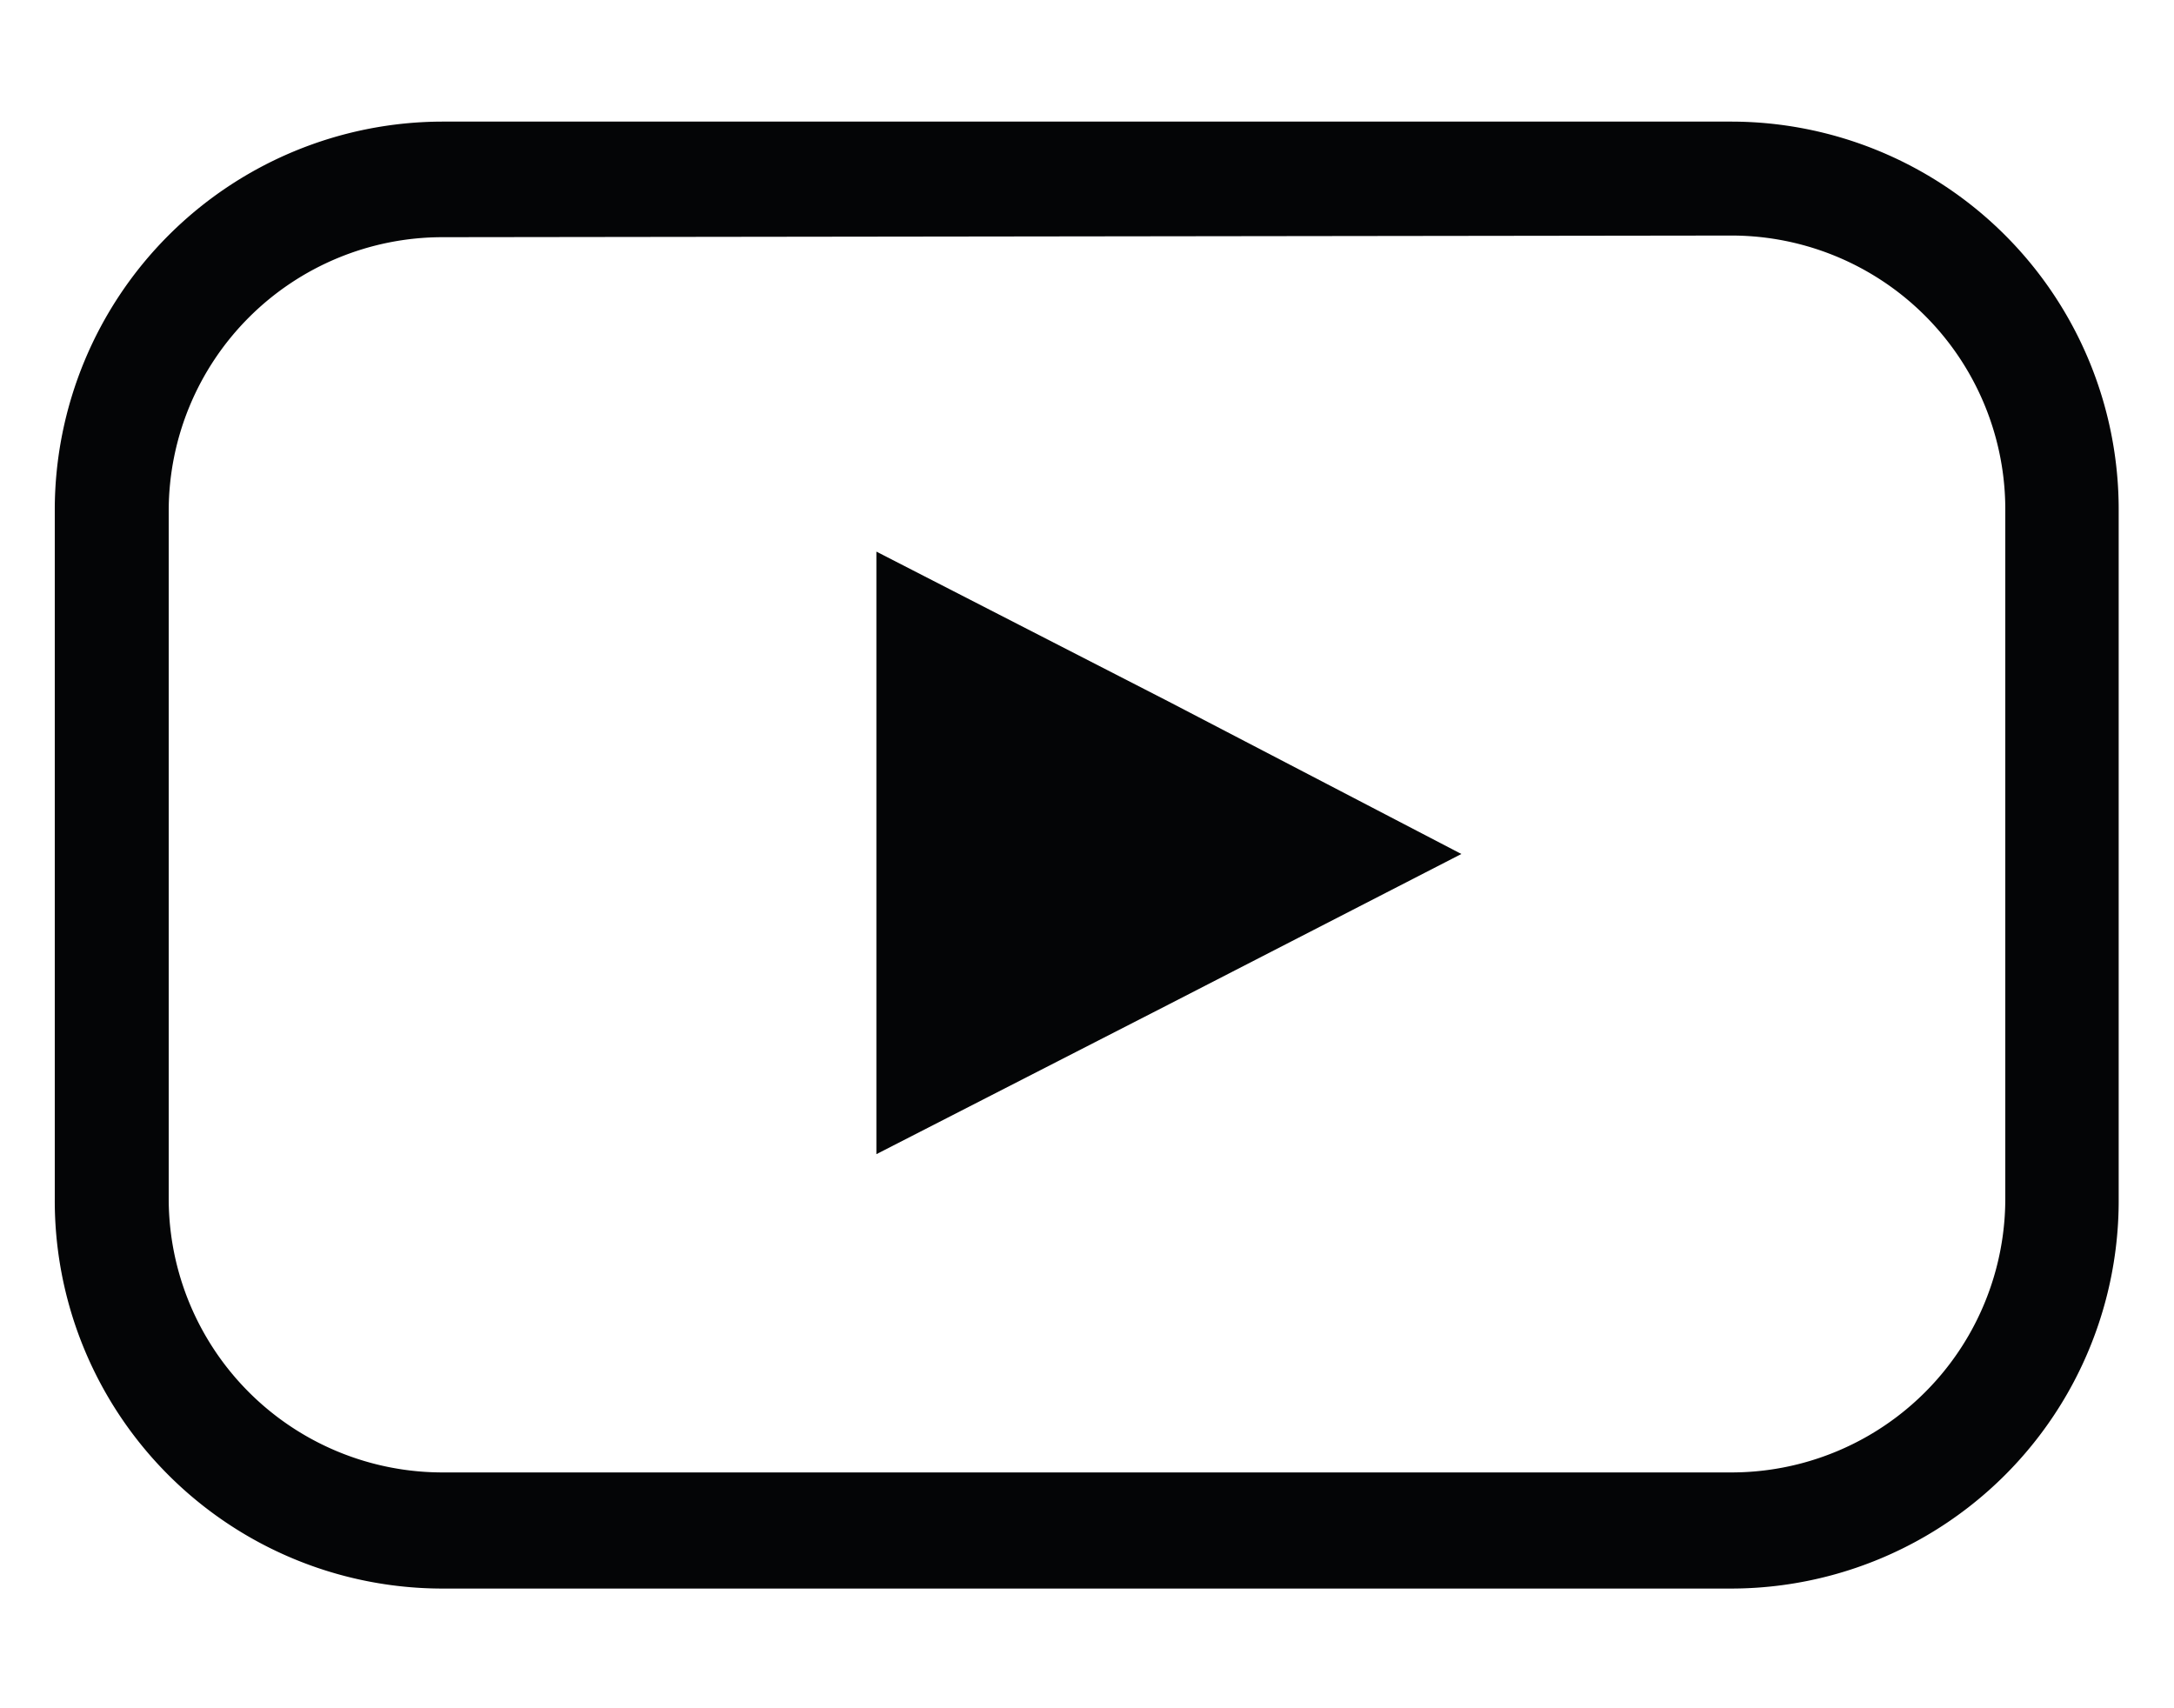
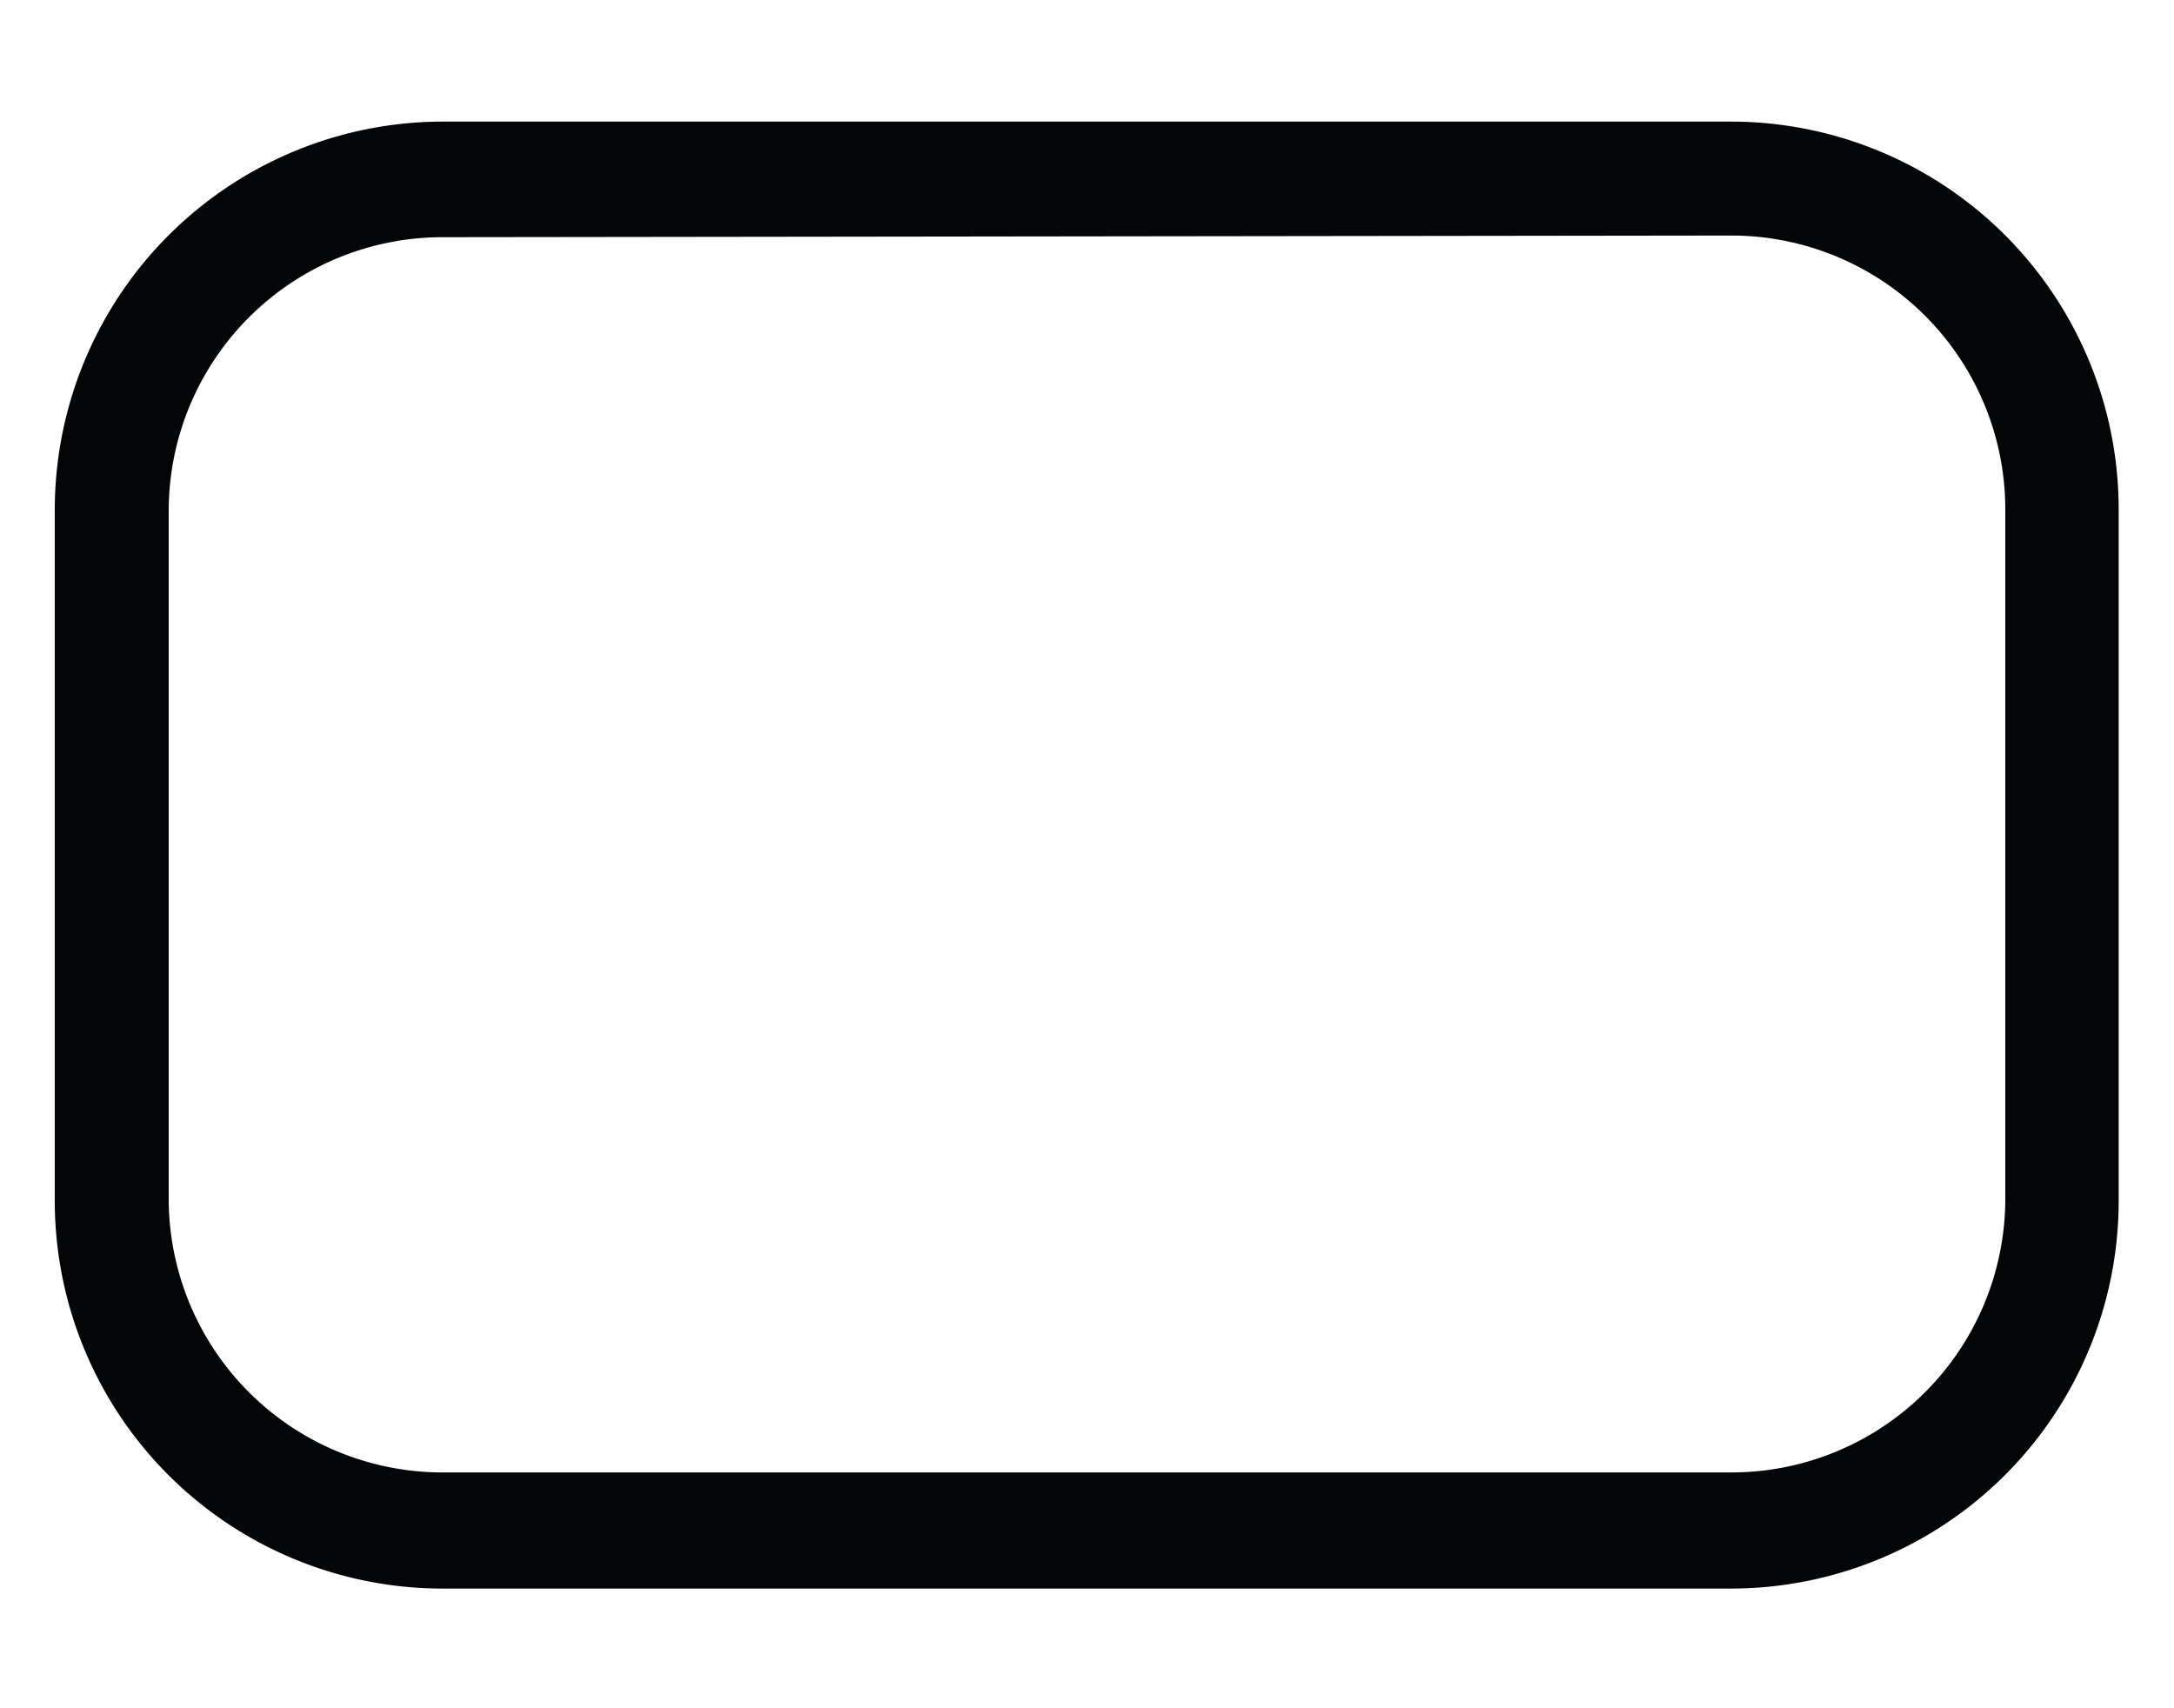
<svg xmlns="http://www.w3.org/2000/svg" id="Ebene_1" data-name="Ebene 1" viewBox="0 0 39.69 31.18">
  <defs>
    <style>.cls-1{fill:#040506;}</style>
  </defs>
  <g id="Gruppe_890" data-name="Gruppe 890">
    <path id="Pfad_3451" data-name="Pfad 3451" class="cls-1" d="M31.61,29H8.08A7.08,7.08,0,0,1,1,21.88V9.3A7.09,7.09,0,0,1,8.08,2.22H31.61A7.08,7.08,0,0,1,38.68,9.3V21.88A7.08,7.08,0,0,1,31.61,29ZM8.08,4.33a5,5,0,0,0-5,5V21.88a5,5,0,0,0,5,5H31.61a5,5,0,0,0,5-5V9.3a5,5,0,0,0-5-5Z" />
-     <path id="Pfad_3452" data-name="Pfad 3452" class="cls-1" d="M26.68,15.59l-5.33,2.74L16,21.07v-11l5.34,2.74Z" />
  </g>
</svg>